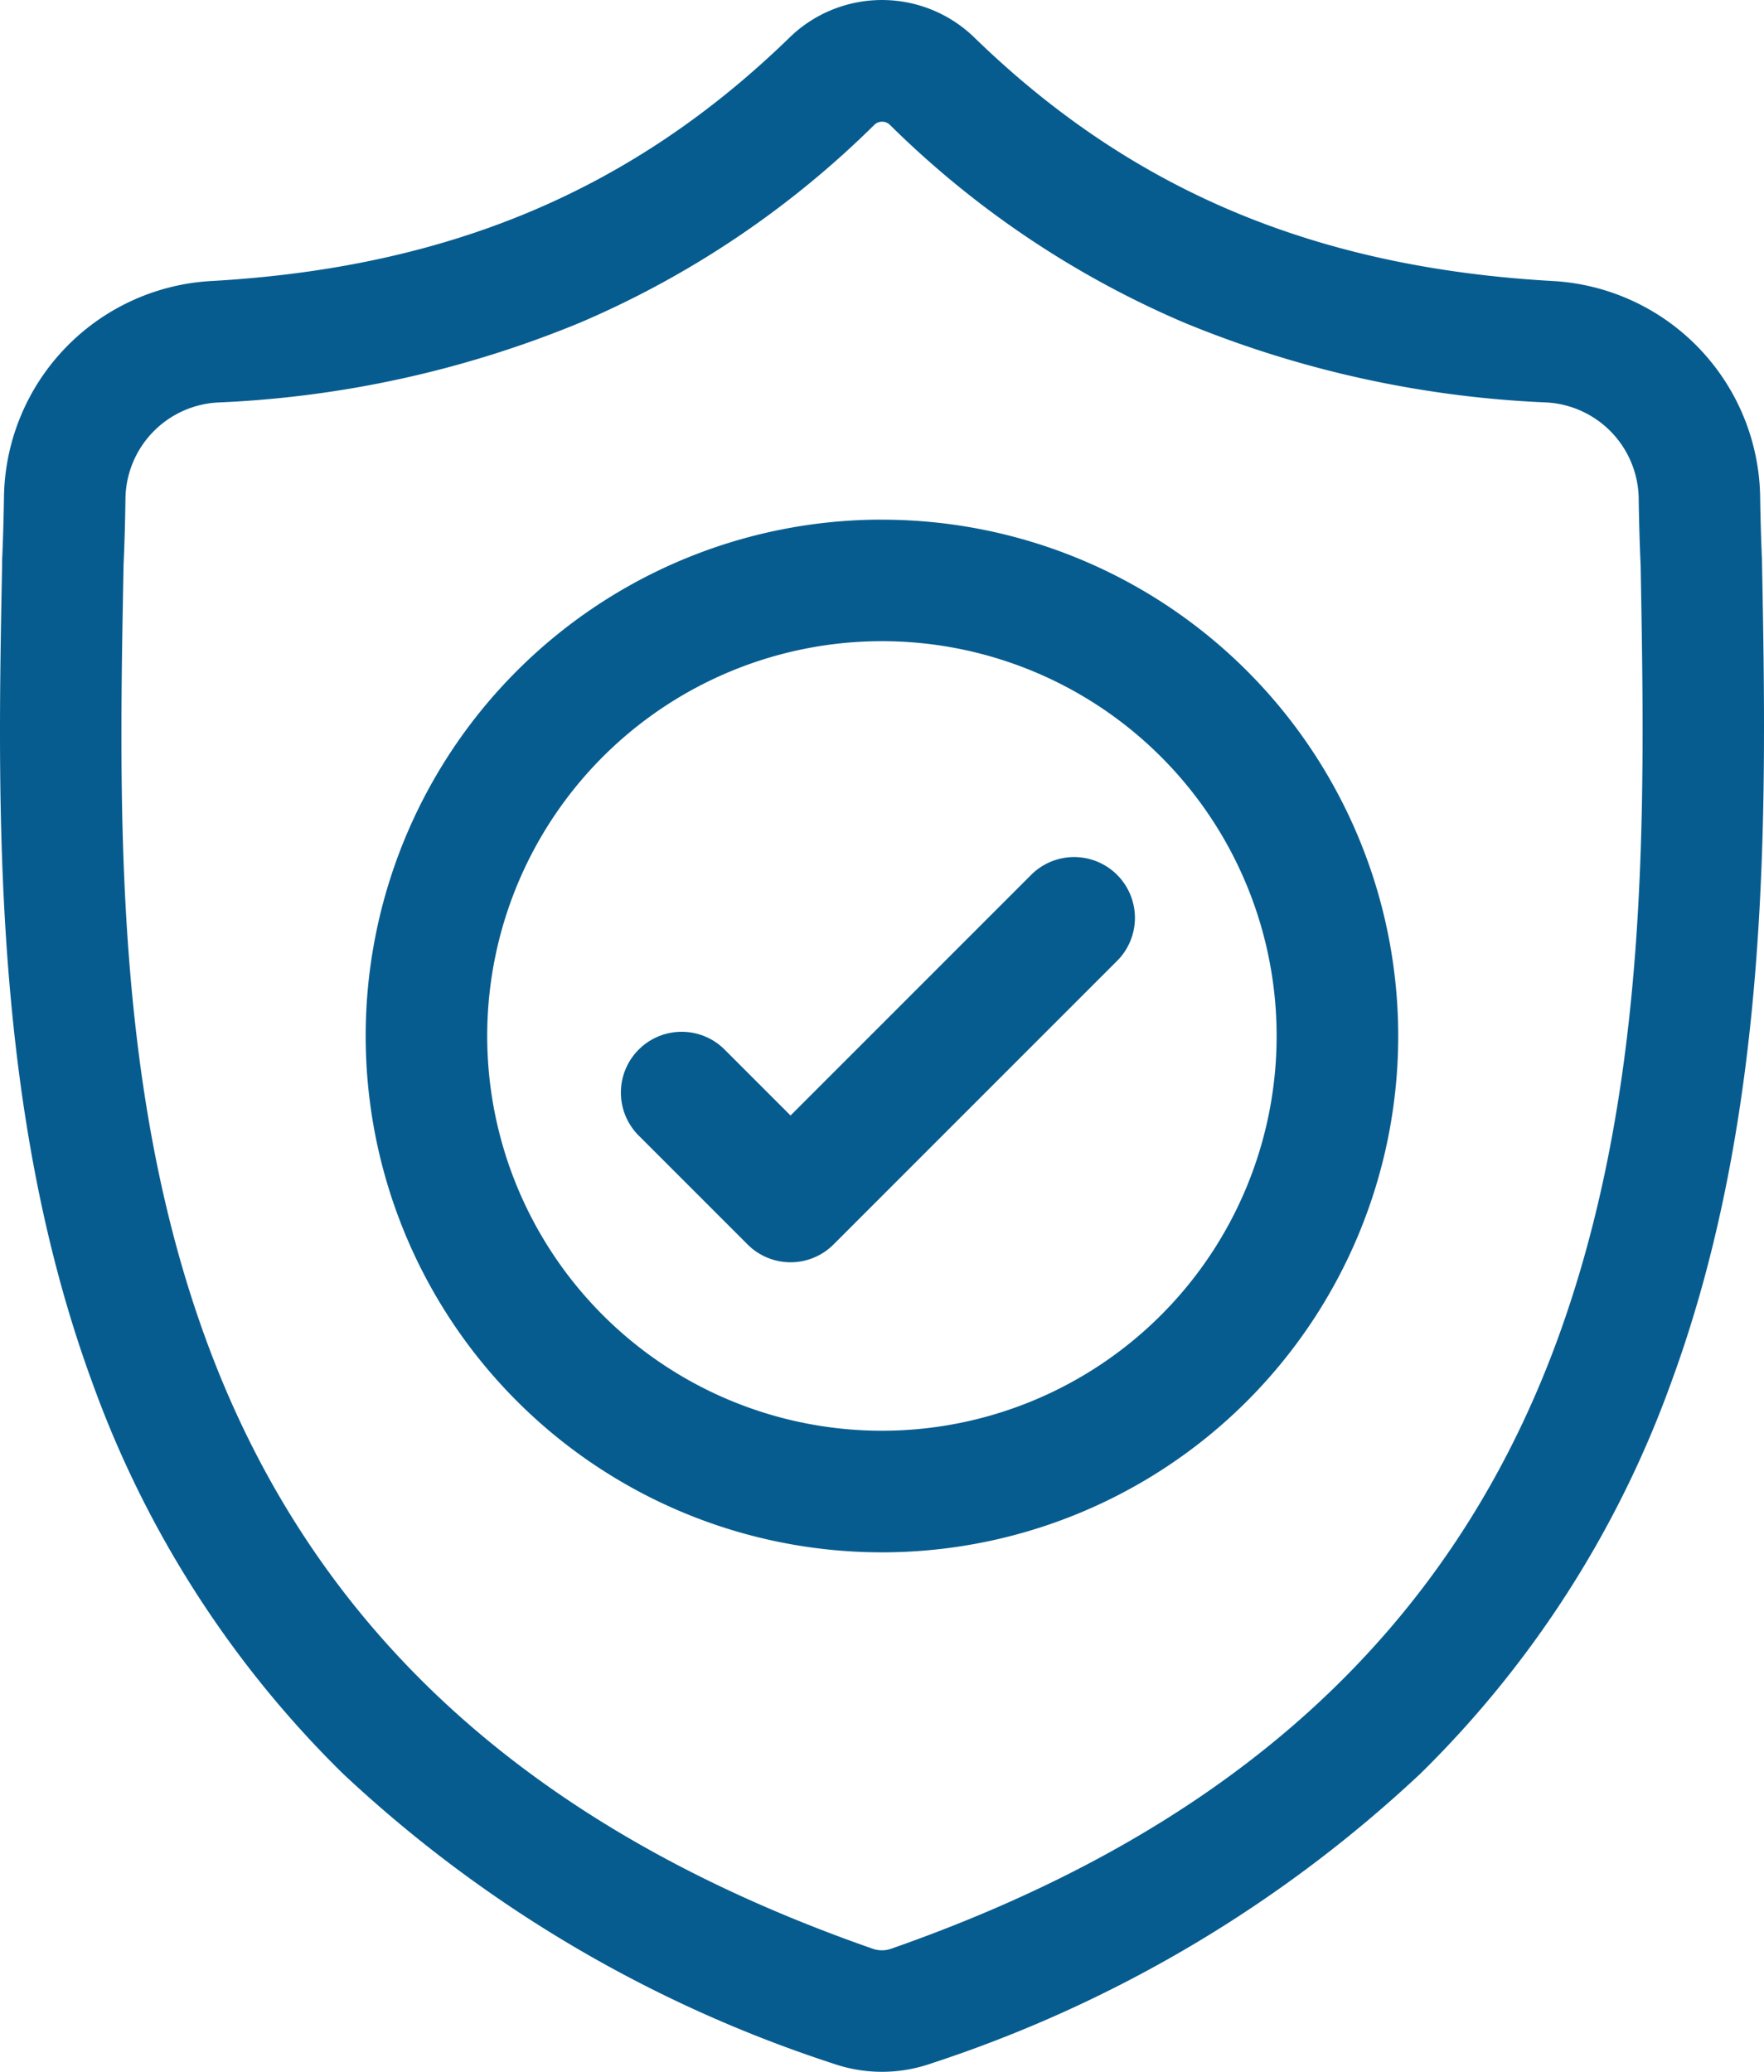
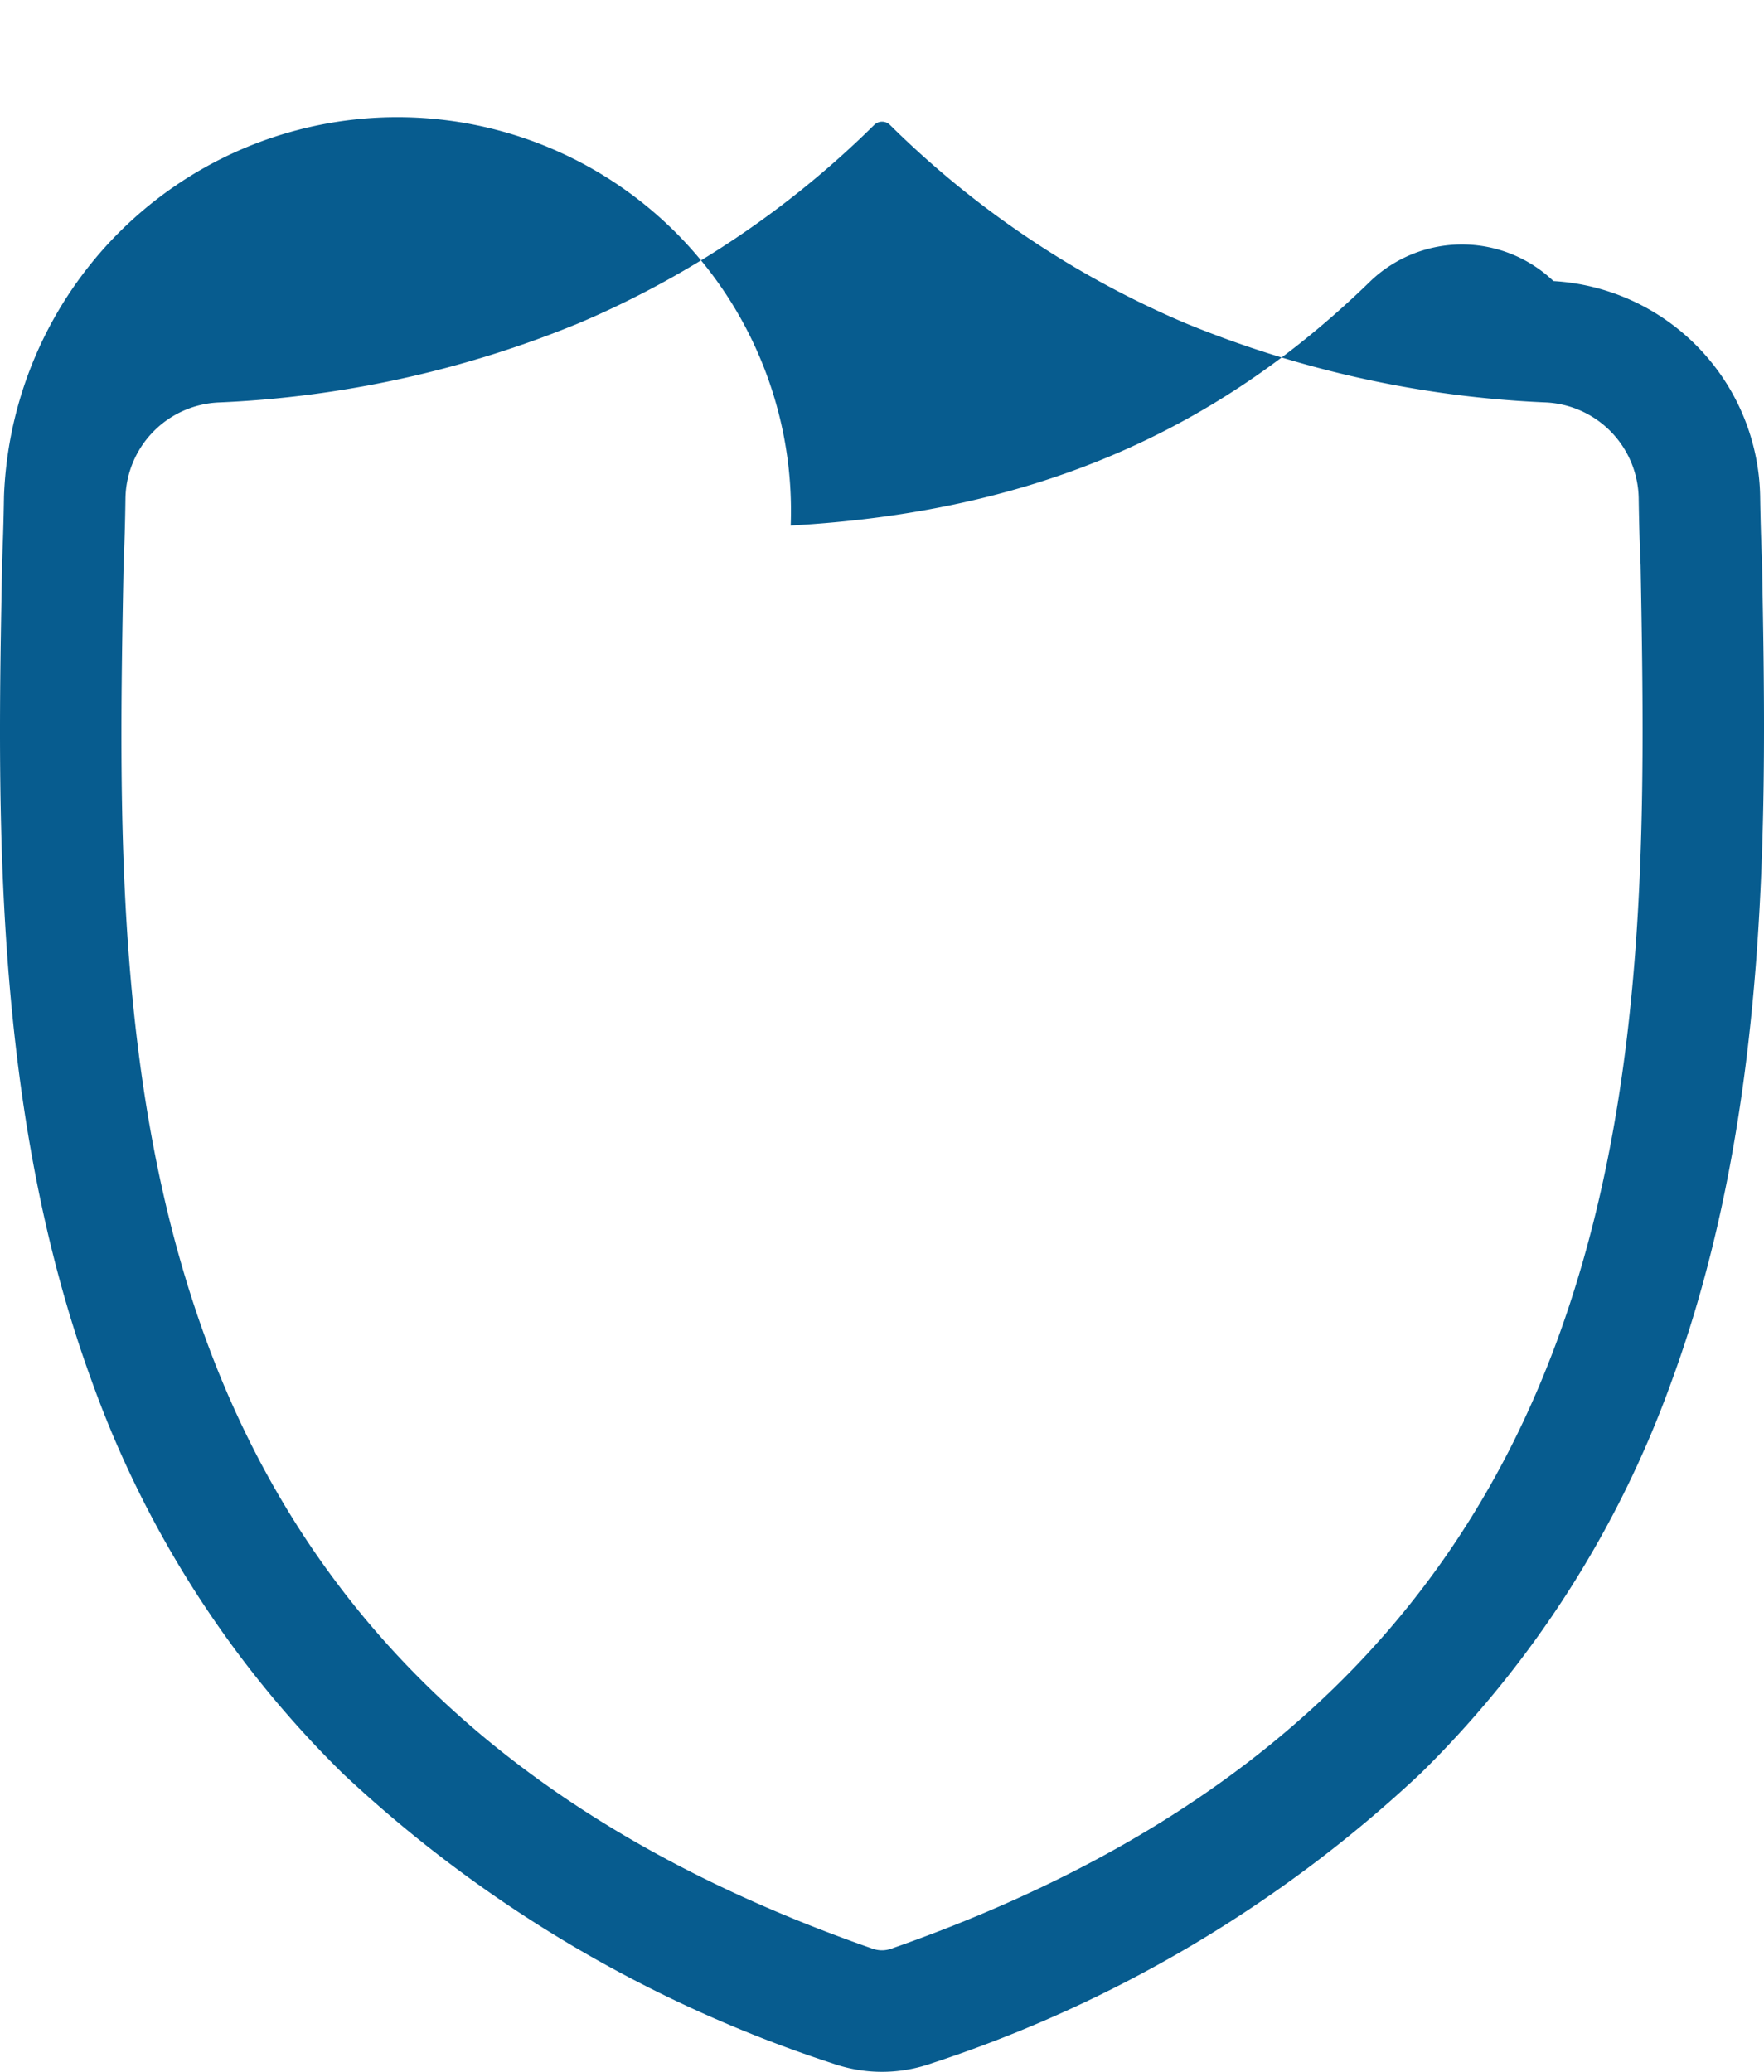
<svg xmlns="http://www.w3.org/2000/svg" width="68.976" height="80.998" viewBox="0 0 68.976 80.998">
  <g id="surface1" transform="translate(-0.002 0.001)">
-     <path id="Path_17508" data-name="Path 17508" d="M68.9,21.977v-.063c-.035-.778-.059-1.6-.073-2.517a8.585,8.585,0,0,0-8.083-8.41c-9.319-.52-16.524-3.557-22.68-9.557l-.053-.05a5.184,5.184,0,0,0-7.045,0l-.053.05c-6.156,6-13.36,9.037-22.673,9.557A8.584,8.584,0,0,0,.158,19.4c-.014.91-.038,1.733-.073,2.516v.146C-.1,31.557-.325,43.376,3.629,54.1a40.789,40.789,0,0,0,9.786,15.243A51.192,51.192,0,0,0,32.565,80.67a5.923,5.923,0,0,0,.785.214,5.8,5.8,0,0,0,2.279,0,5.927,5.927,0,0,0,.788-.215,51.224,51.224,0,0,0,19.13-11.333A40.849,40.849,0,0,0,65.333,54.09C69.3,43.332,69.077,31.491,68.9,21.977ZM60.873,52.448C56.7,63.754,48.19,71.519,34.848,76.185a1.224,1.224,0,0,1-.151.041,1.068,1.068,0,0,1-.418,0,1.2,1.2,0,0,1-.15-.04C20.774,71.528,12.256,63.767,8.089,52.46,4.445,42.572,4.651,31.722,4.833,22.151V22.1c.037-.823.062-1.684.075-2.631a3.816,3.816,0,0,1,3.6-3.734,41.7,41.7,0,0,0,14.154-3.113A37.03,37.03,0,0,0,34.2,4.87a.438.438,0,0,1,.588,0,37.045,37.045,0,0,0,11.535,7.75,41.7,41.7,0,0,0,14.155,3.113,3.815,3.815,0,0,1,3.6,3.735c.014.952.039,1.813.076,2.63C64.326,31.68,64.528,42.538,60.873,52.448Zm0,0" fill="#075c8f" />
-     <path id="Path_17509" data-name="Path 17509" d="M110.585,128.41A20.187,20.187,0,1,0,130.772,148.6a20.187,20.187,0,0,0-20.187-20.188Zm0,35.62A15.434,15.434,0,1,1,126.018,148.6,15.434,15.434,0,0,1,110.585,164.03Zm0,0" transform="translate(-76.097 -108.096)" fill="#075c8f" />
-     <path id="Path_17510" data-name="Path 17510" d="M169.651,212.688l-9.376,9.376-2.545-2.545a2.377,2.377,0,1,0-3.361,3.361l4.226,4.226a2.377,2.377,0,0,0,3.361,0l11.057-11.057a2.377,2.377,0,1,0-3.361-3.361Zm0,0" transform="translate(-129.361 -178.454)" fill="#075c8f" />
+     <path id="Path_17508" data-name="Path 17508" d="M68.9,21.977v-.063c-.035-.778-.059-1.6-.073-2.517a8.585,8.585,0,0,0-8.083-8.41l-.053-.05a5.184,5.184,0,0,0-7.045,0l-.053.05c-6.156,6-13.36,9.037-22.673,9.557A8.584,8.584,0,0,0,.158,19.4c-.014.91-.038,1.733-.073,2.516v.146C-.1,31.557-.325,43.376,3.629,54.1a40.789,40.789,0,0,0,9.786,15.243A51.192,51.192,0,0,0,32.565,80.67a5.923,5.923,0,0,0,.785.214,5.8,5.8,0,0,0,2.279,0,5.927,5.927,0,0,0,.788-.215,51.224,51.224,0,0,0,19.13-11.333A40.849,40.849,0,0,0,65.333,54.09C69.3,43.332,69.077,31.491,68.9,21.977ZM60.873,52.448C56.7,63.754,48.19,71.519,34.848,76.185a1.224,1.224,0,0,1-.151.041,1.068,1.068,0,0,1-.418,0,1.2,1.2,0,0,1-.15-.04C20.774,71.528,12.256,63.767,8.089,52.46,4.445,42.572,4.651,31.722,4.833,22.151V22.1c.037-.823.062-1.684.075-2.631a3.816,3.816,0,0,1,3.6-3.734,41.7,41.7,0,0,0,14.154-3.113A37.03,37.03,0,0,0,34.2,4.87a.438.438,0,0,1,.588,0,37.045,37.045,0,0,0,11.535,7.75,41.7,41.7,0,0,0,14.155,3.113,3.815,3.815,0,0,1,3.6,3.735c.014.952.039,1.813.076,2.63C64.326,31.68,64.528,42.538,60.873,52.448Zm0,0" fill="#075c8f" />
  </g>
</svg>